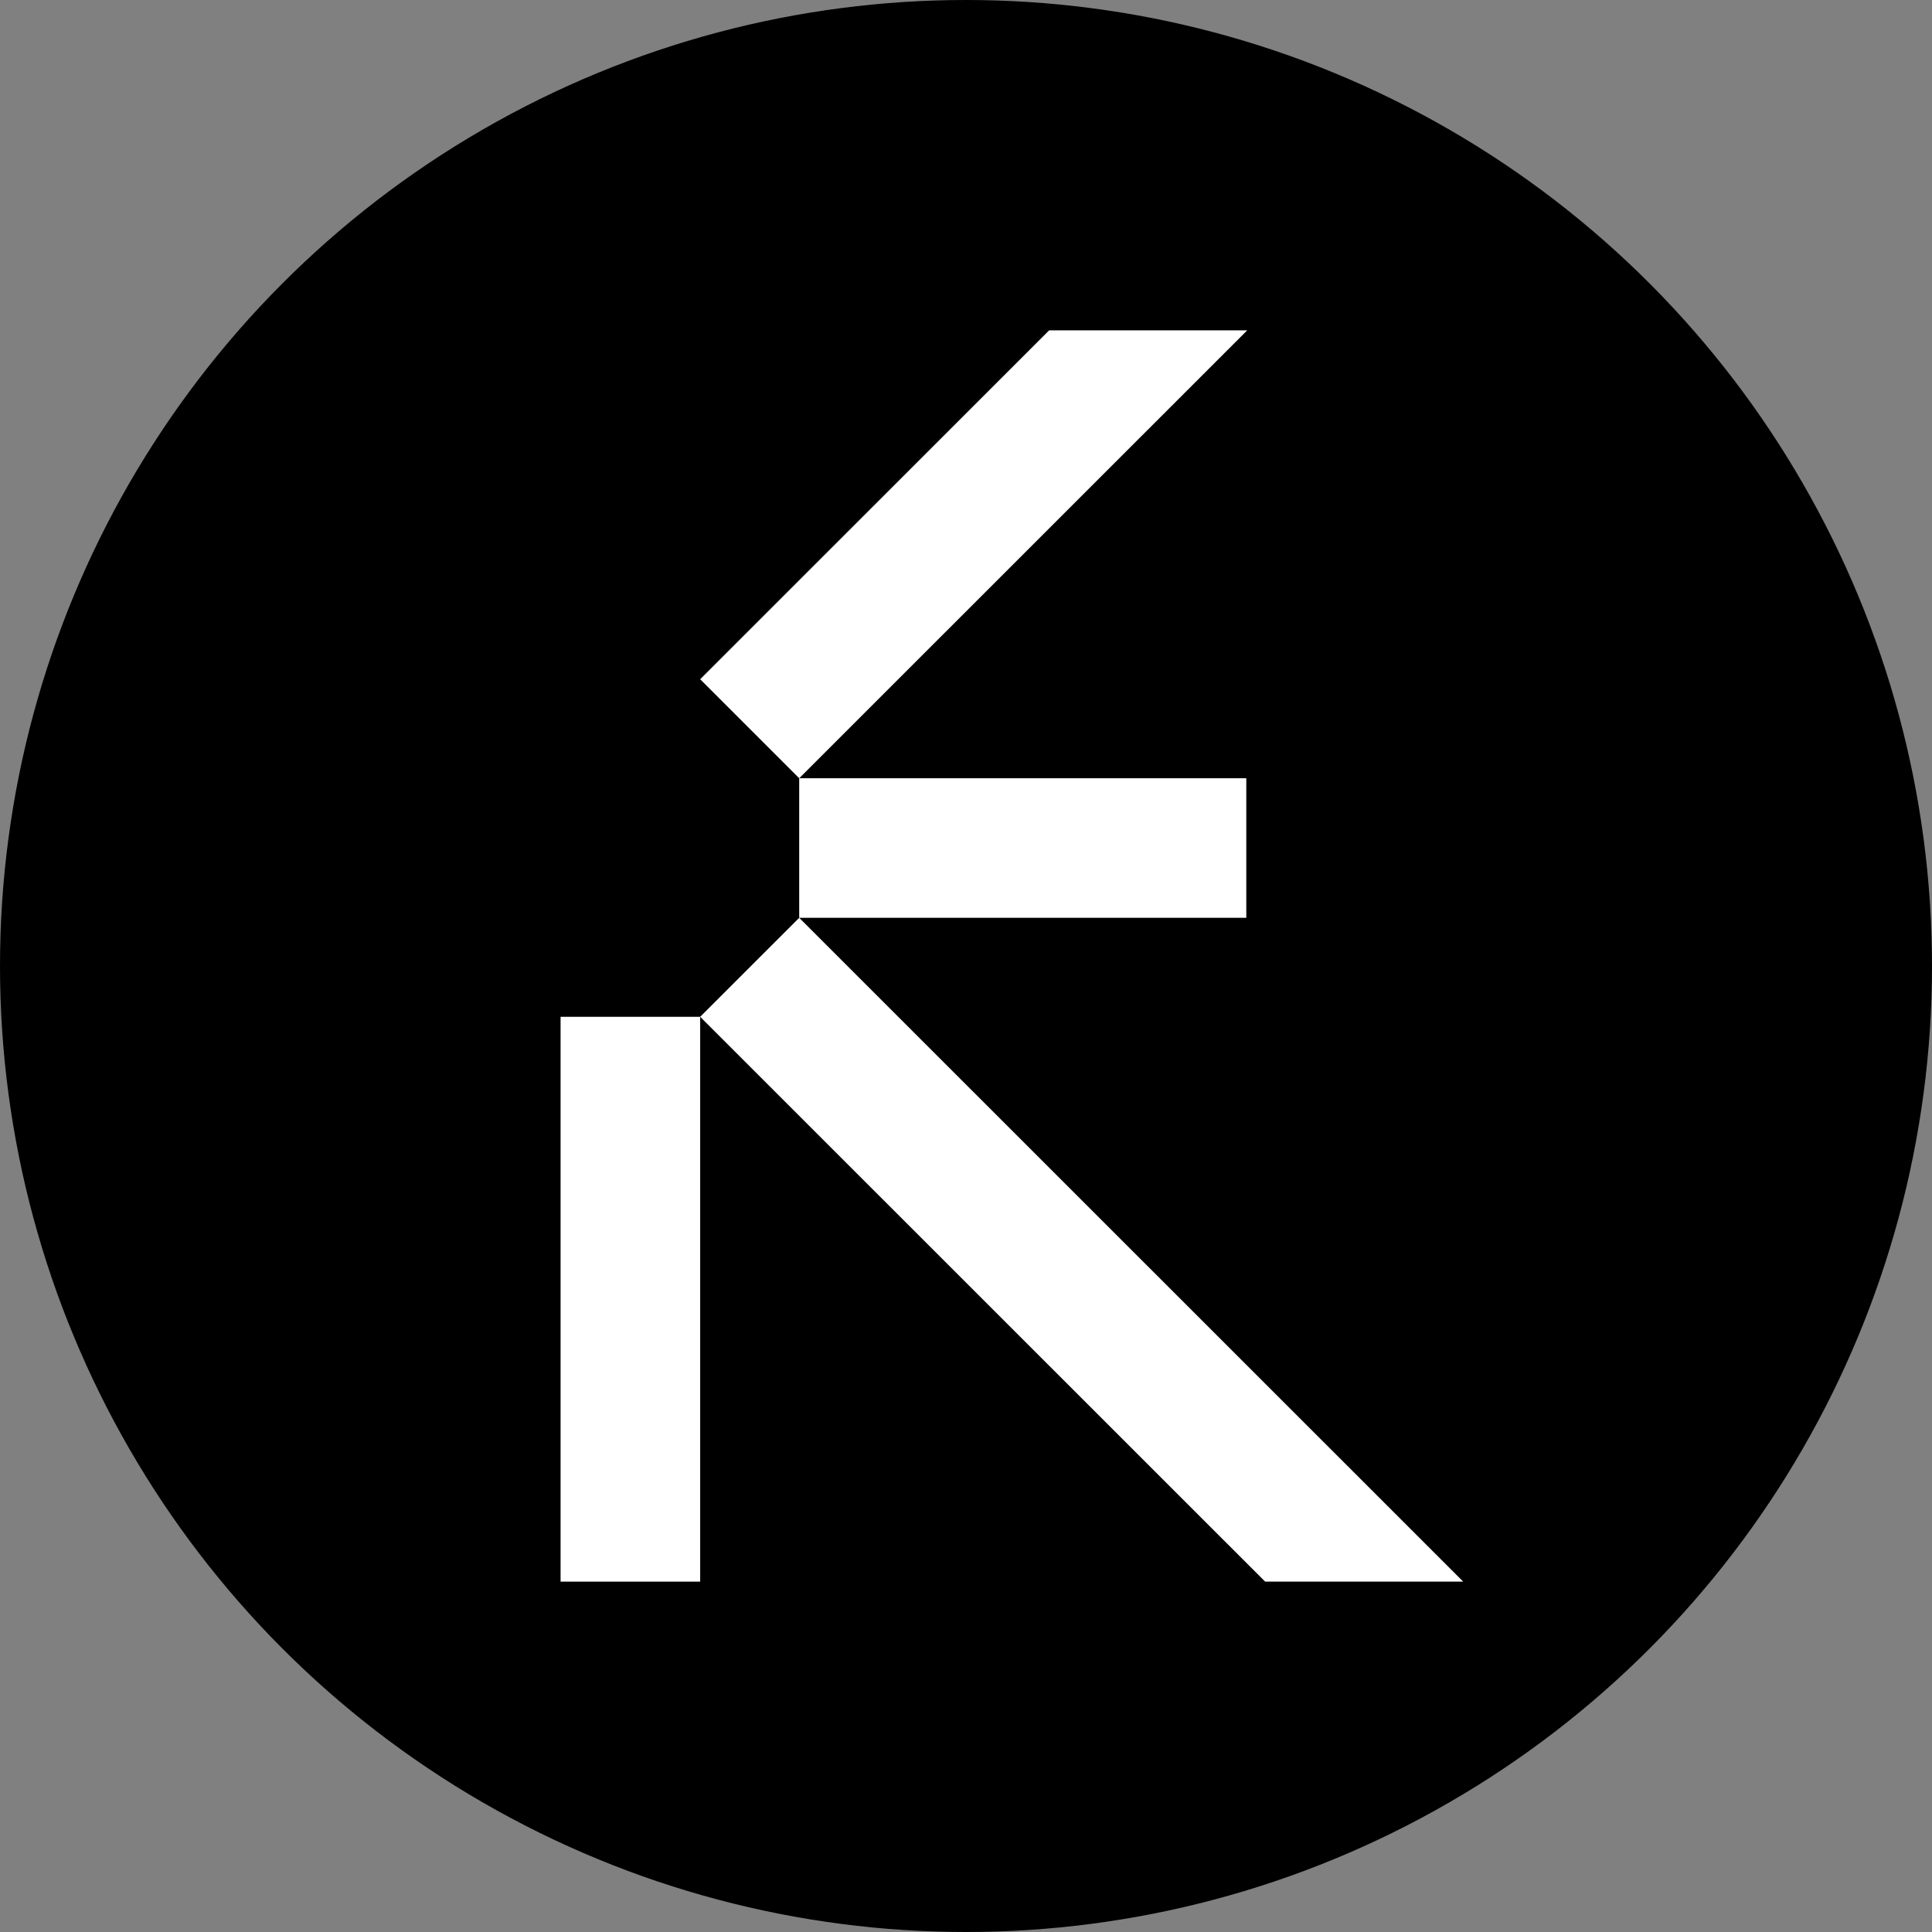
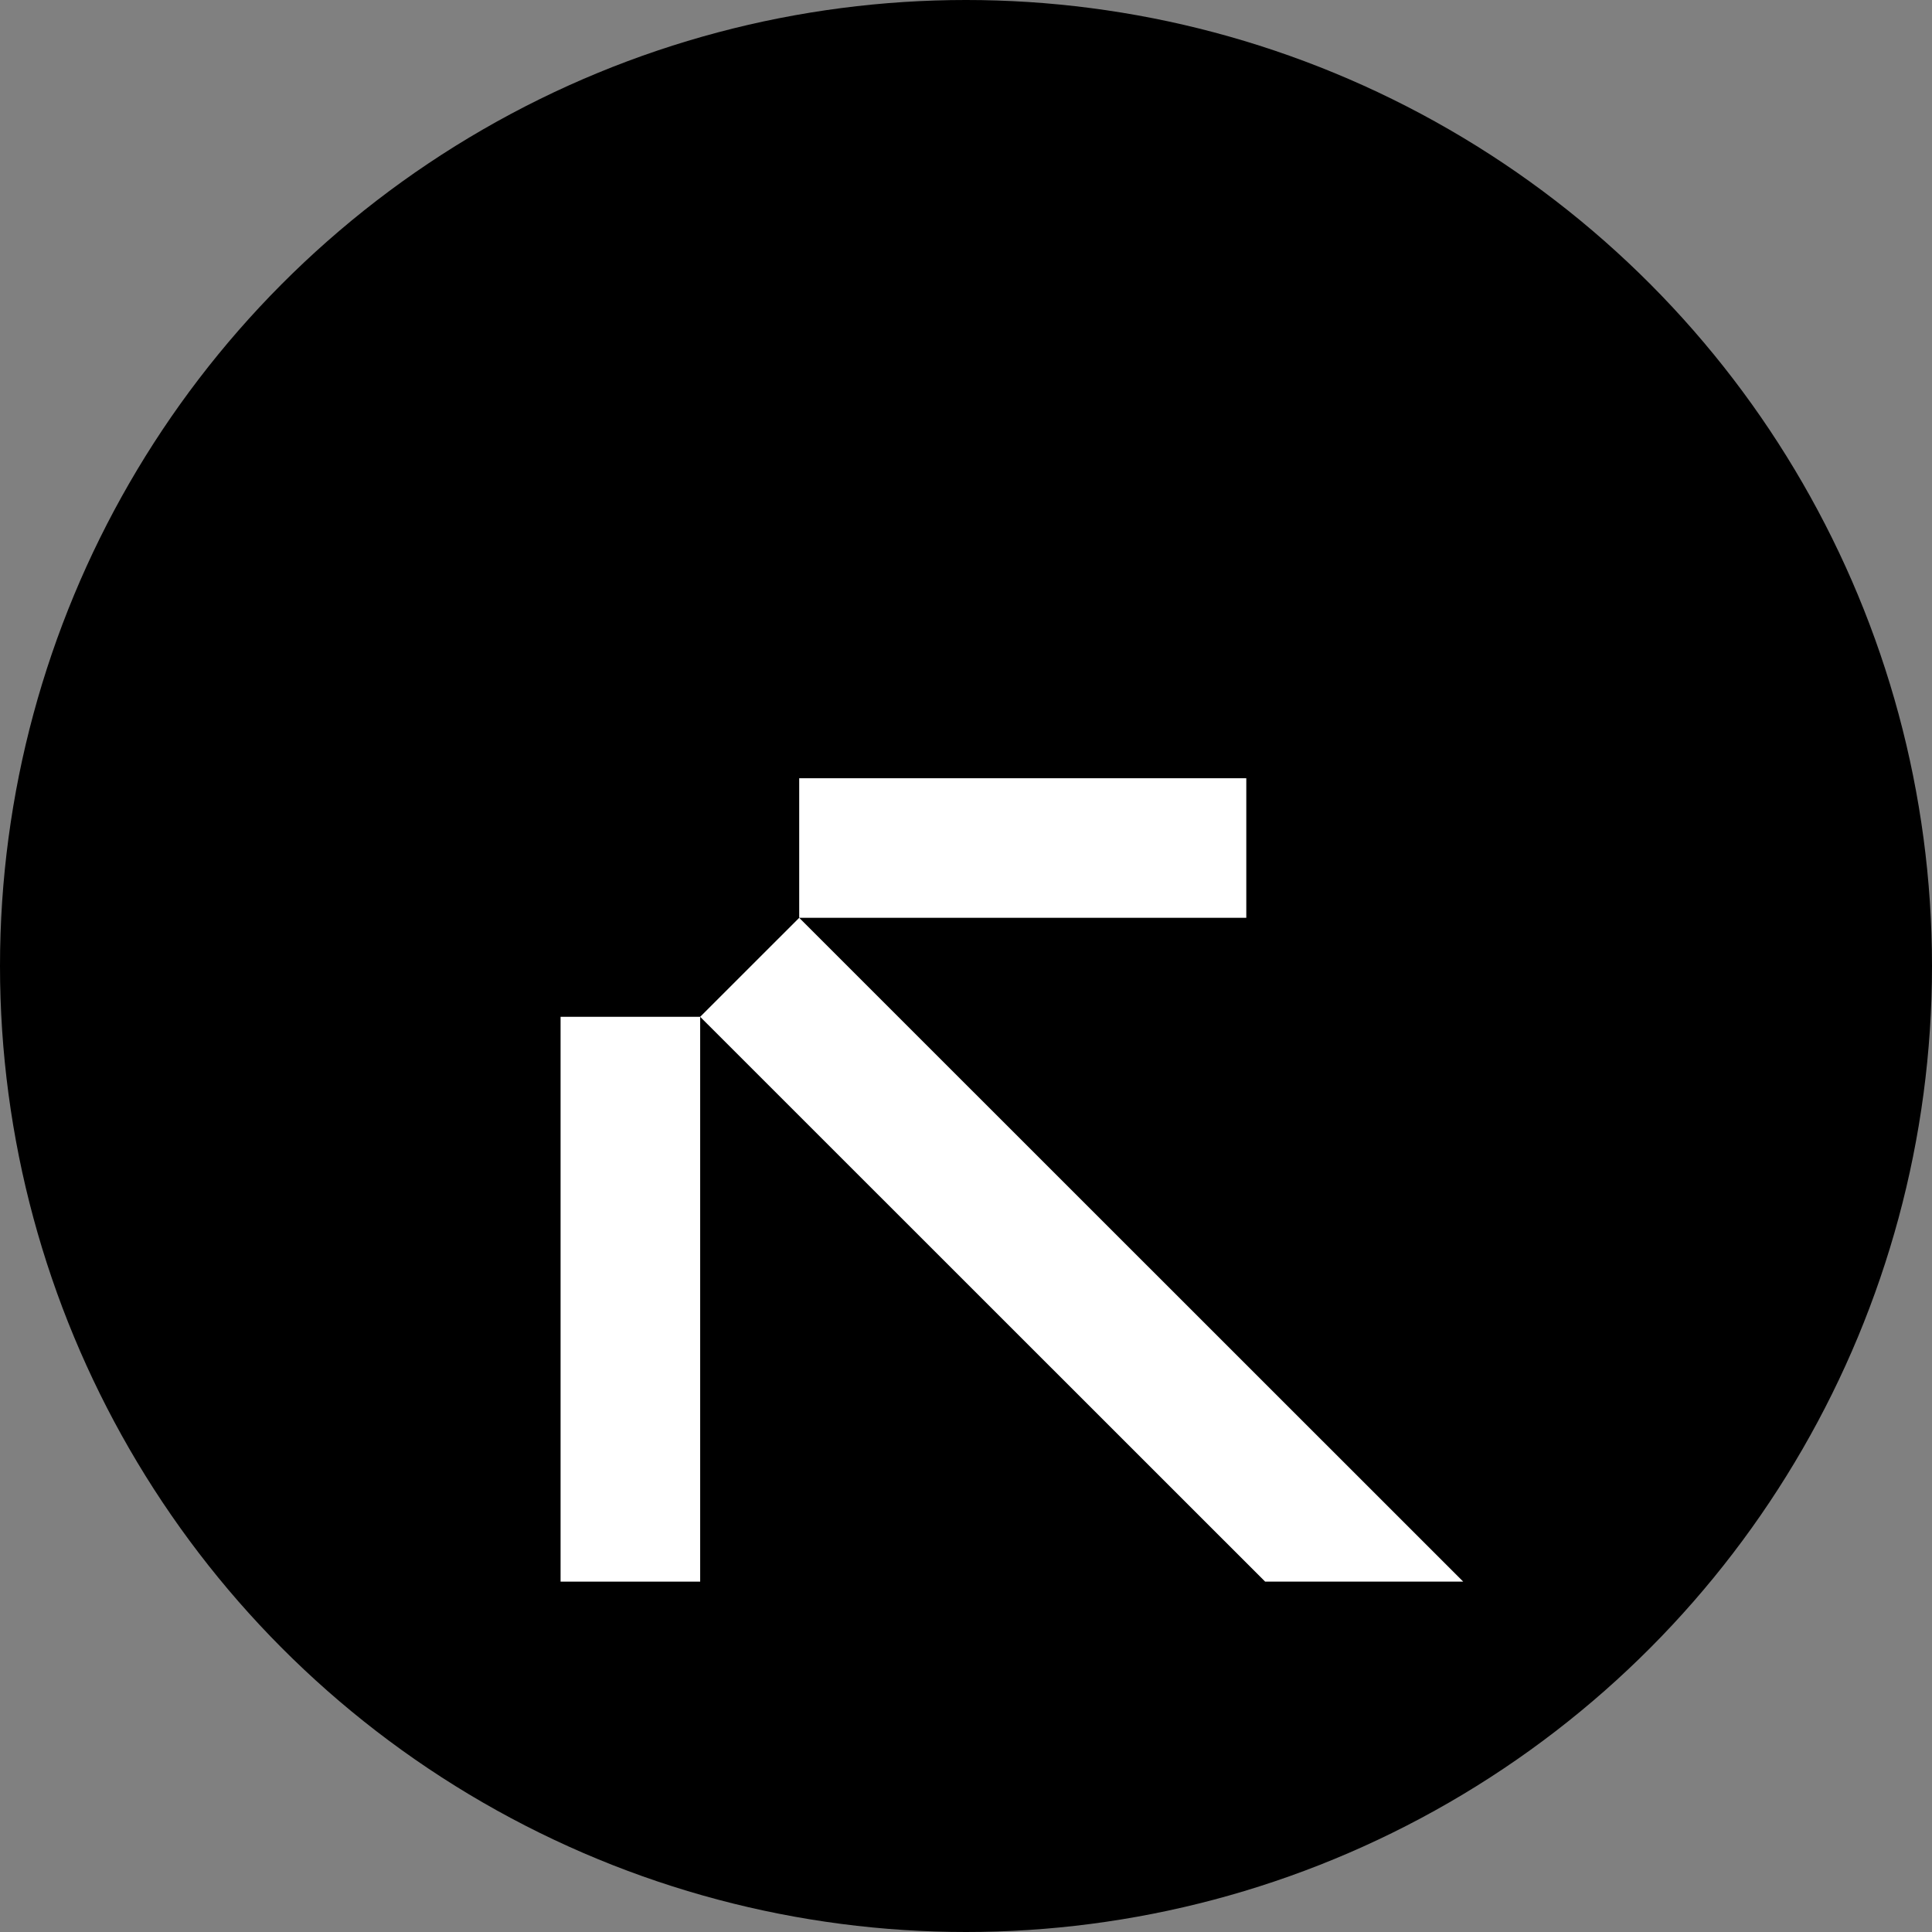
<svg xmlns="http://www.w3.org/2000/svg" width="193" height="193" viewBox="0 0 193 193" fill="none">
  <rect x="0" y="0" width="193" height="193" fill="#808080" stroke="none" />
  <circle cx="96.5" cy="96.5" r="96.5" fill="black" />
  <path d="M124.5 77.744H79.838V91.685H124.5V77.744Z" fill="white" />
-   <path d="M69.945 101.575H56V157.999H69.945V101.575Z" fill="white" />
-   <path d="M124.594 33L79.838 77.744L79.461 77.367L70.604 68.512L69.944 67.853L104.807 33H124.594Z" fill="white" />
+   <path d="M69.945 101.575H56V157.999H69.945Z" fill="white" />
  <path d="M146.172 158H126.385L69.944 101.576L79.838 91.686L146.172 158Z" fill="white" />
</svg>